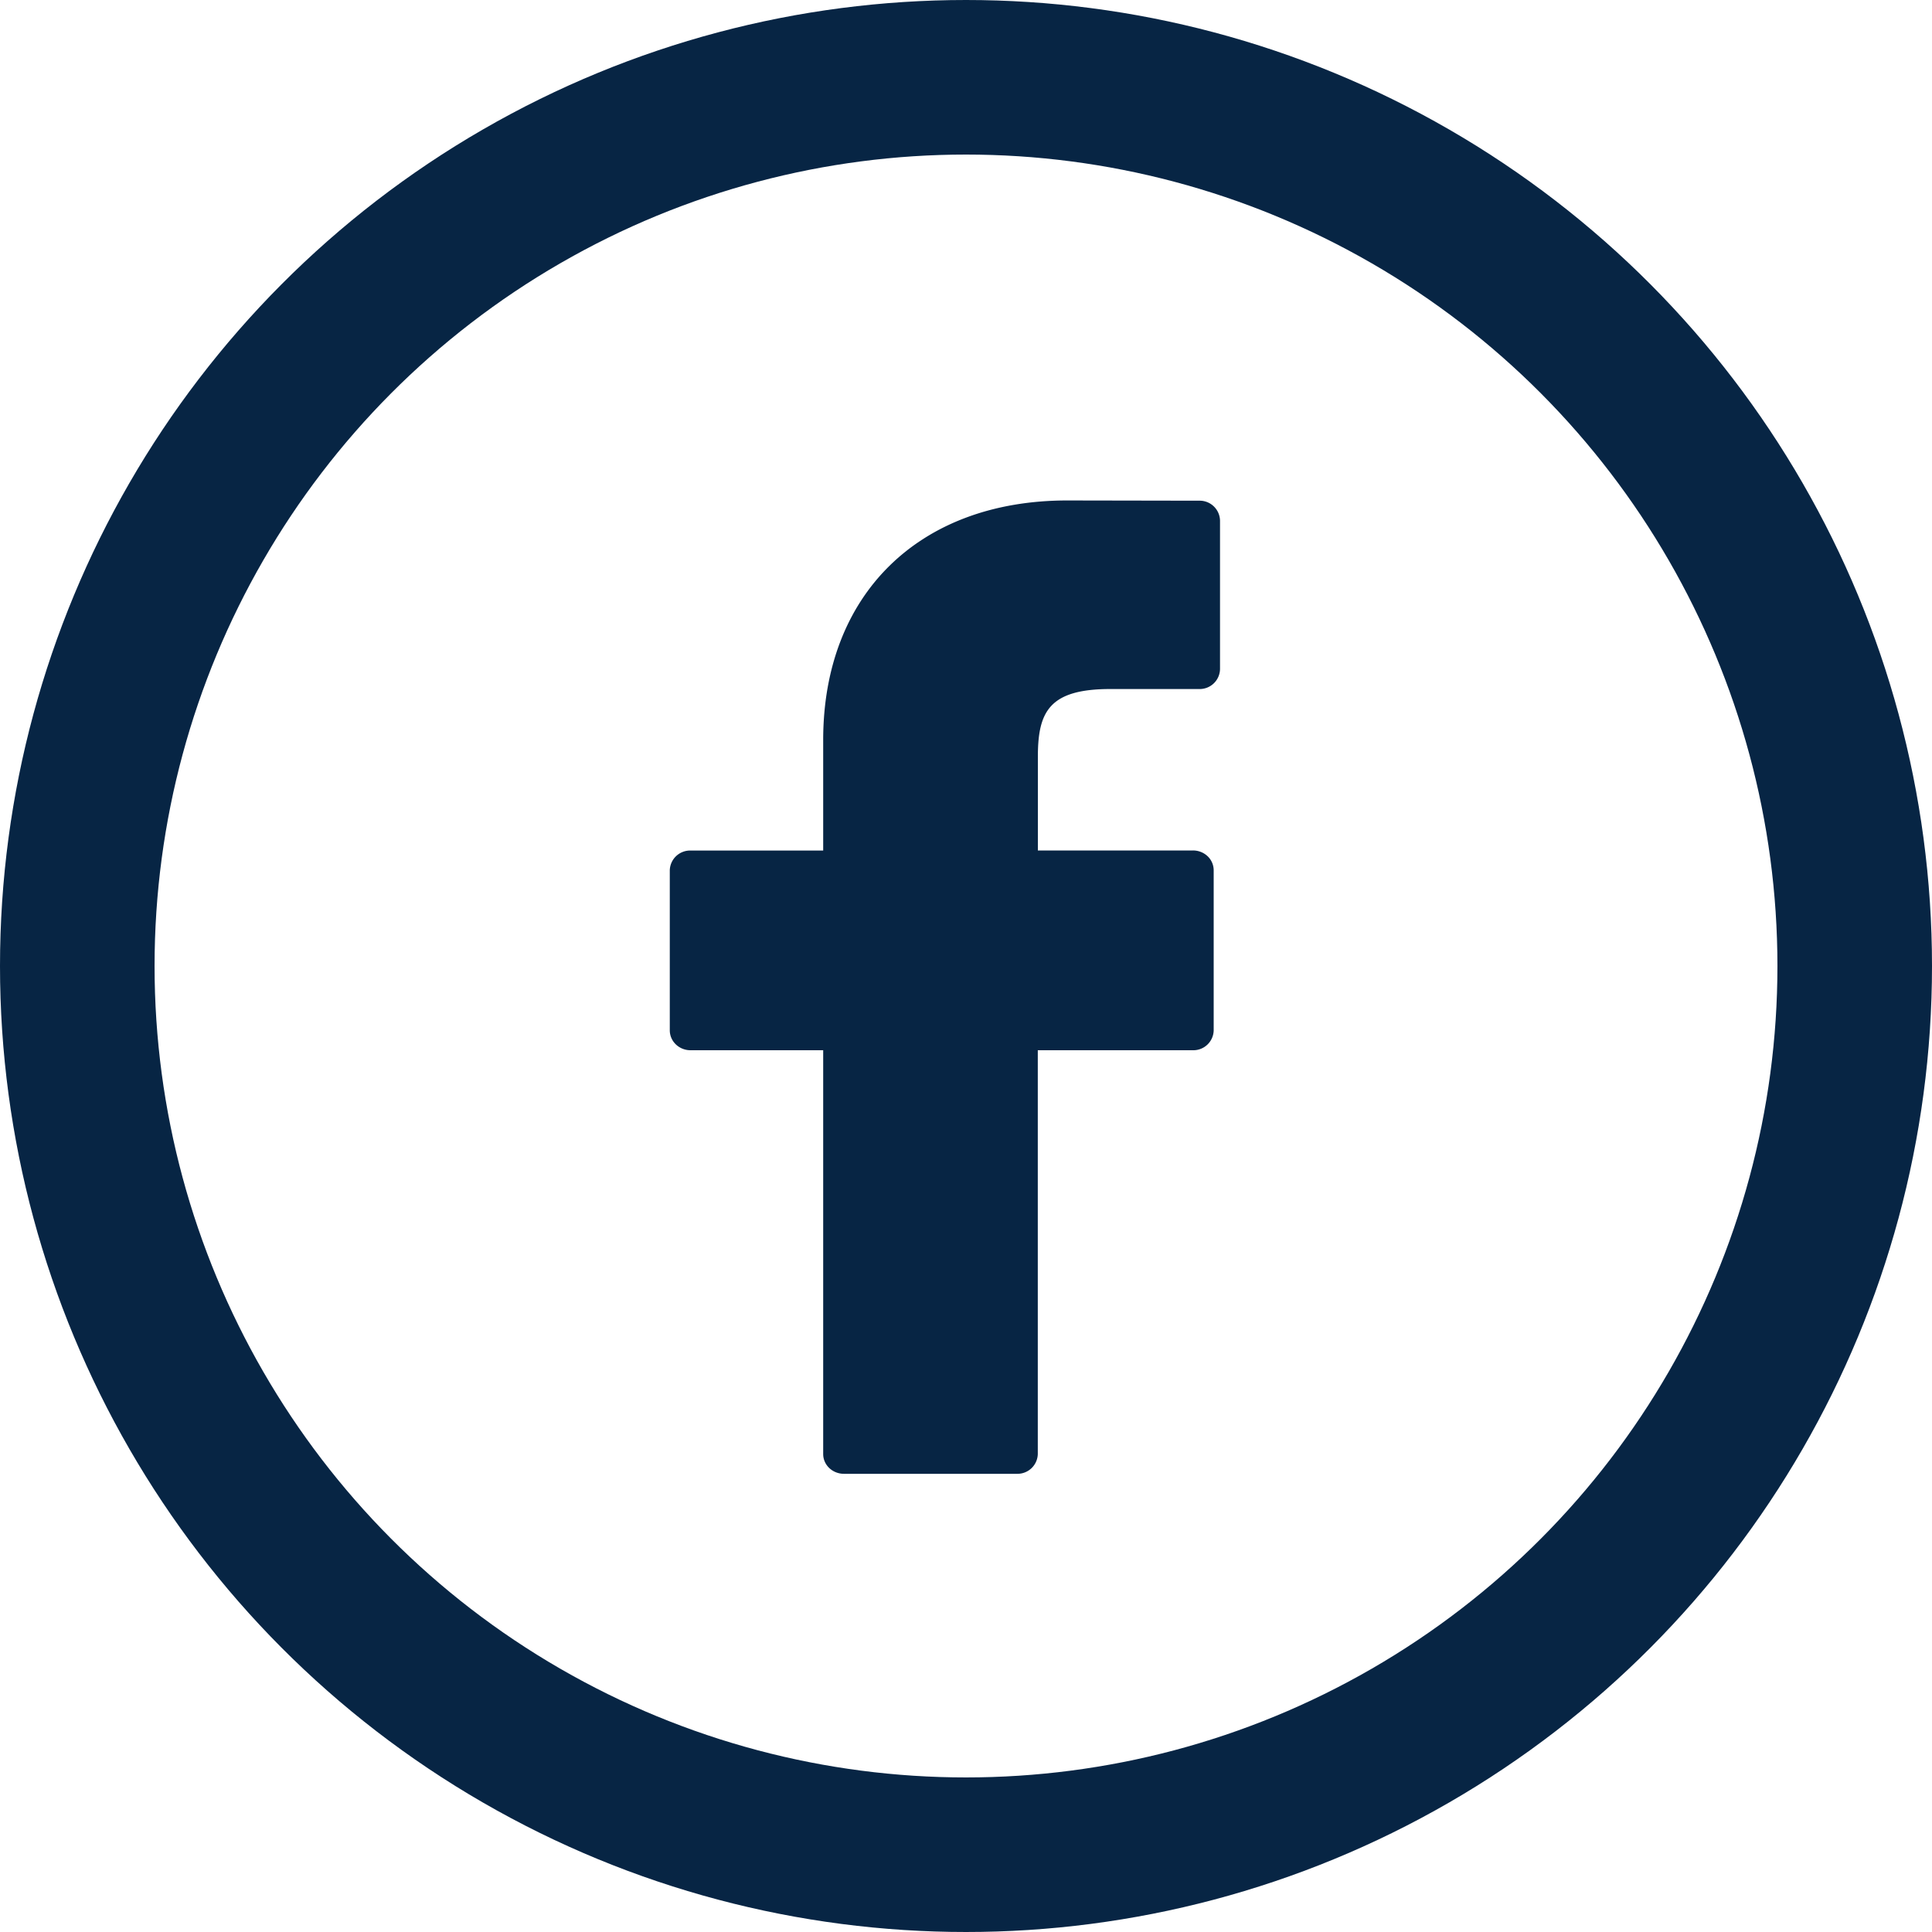
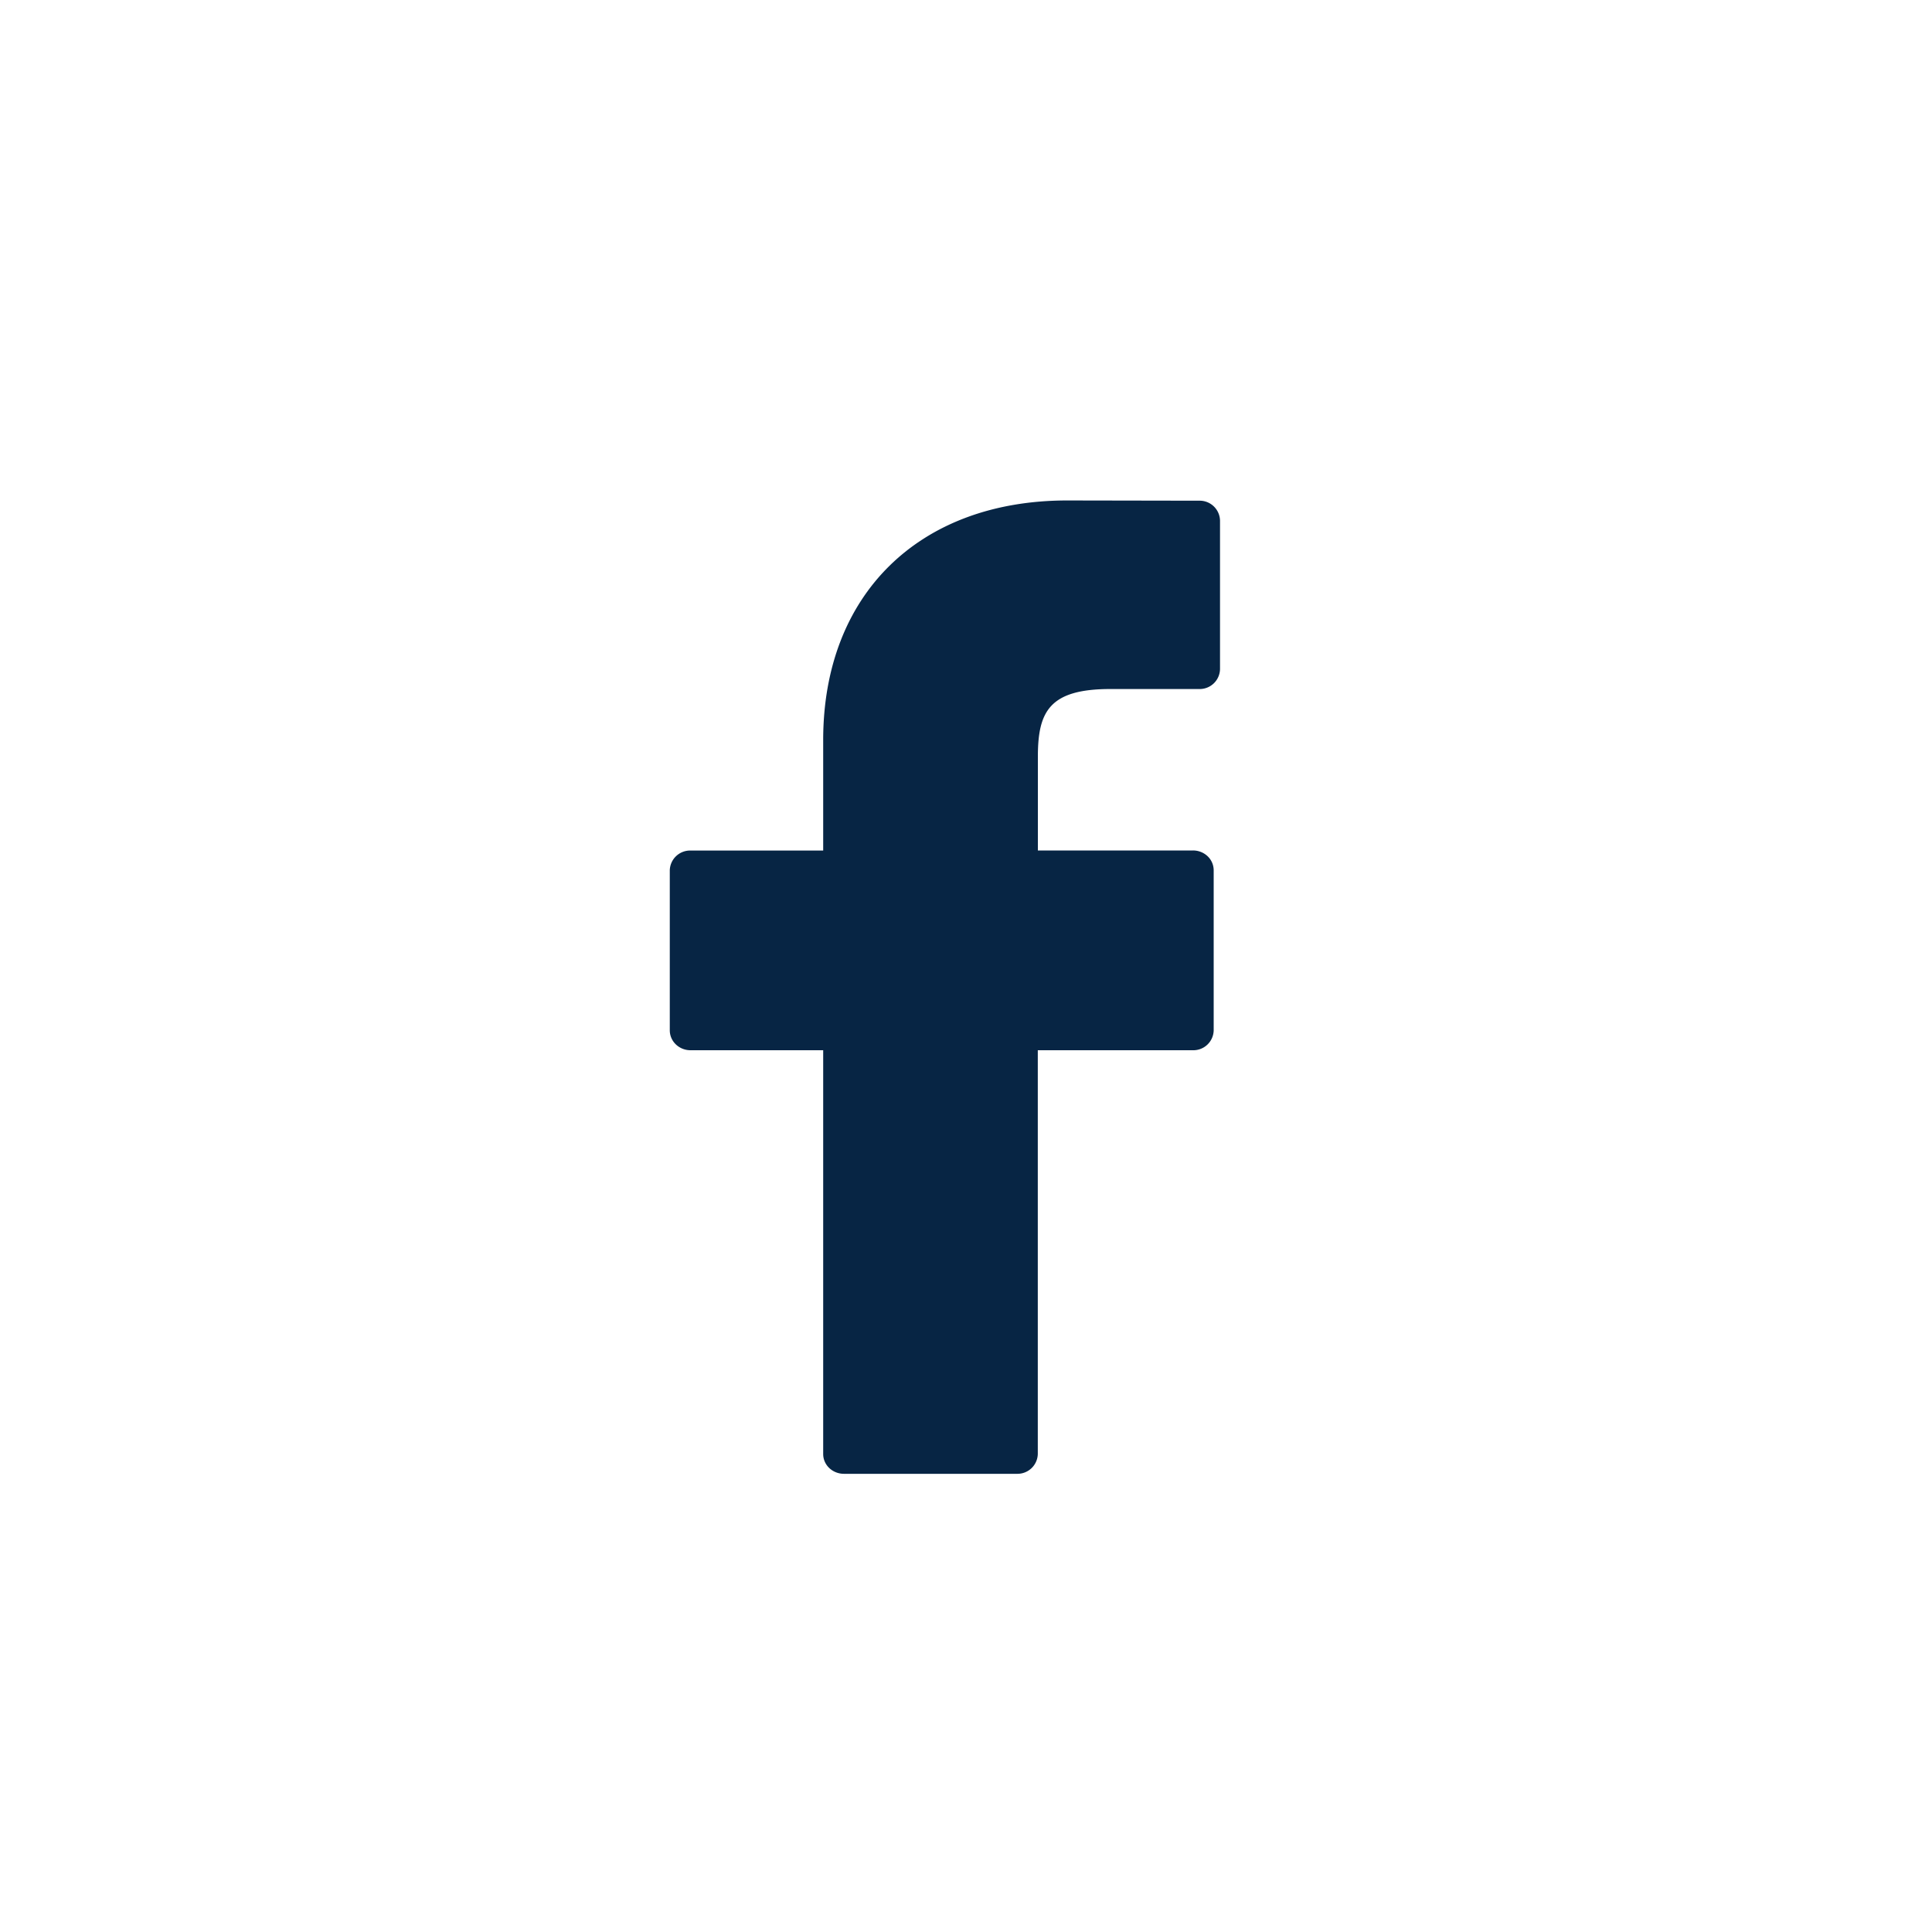
<svg xmlns="http://www.w3.org/2000/svg" width="25" height="25">
  <g transform="translate(1 1)" fill="none" fill-rule="evenodd">
-     <circle stroke="#072544" stroke-width="2" cx="11.5" cy="11.5" r="11.5" />
    <path d="M14.518 5.479l-1.708-.003c-1.918 0-3.158 1.217-3.158 3.1v1.43H7.935a.263.263 0 00-.268.256v2.07c0 .143.12.258.268.258h1.717v5.225c0 .142.12.256.269.256h2.24a.263.263 0 00.268-.256V12.59h2.007a.263.263 0 00.269-.257v-2.071a.252.252 0 00-.078-.182.275.275 0 00-.19-.075H12.43V8.794c0-.583.145-.878.938-.878h1.15a.263.263 0 00.269-.258V5.736a.263.263 0 00-.268-.257z" fill="#072544" fill-rule="nonzero" />
  </g>
</svg>